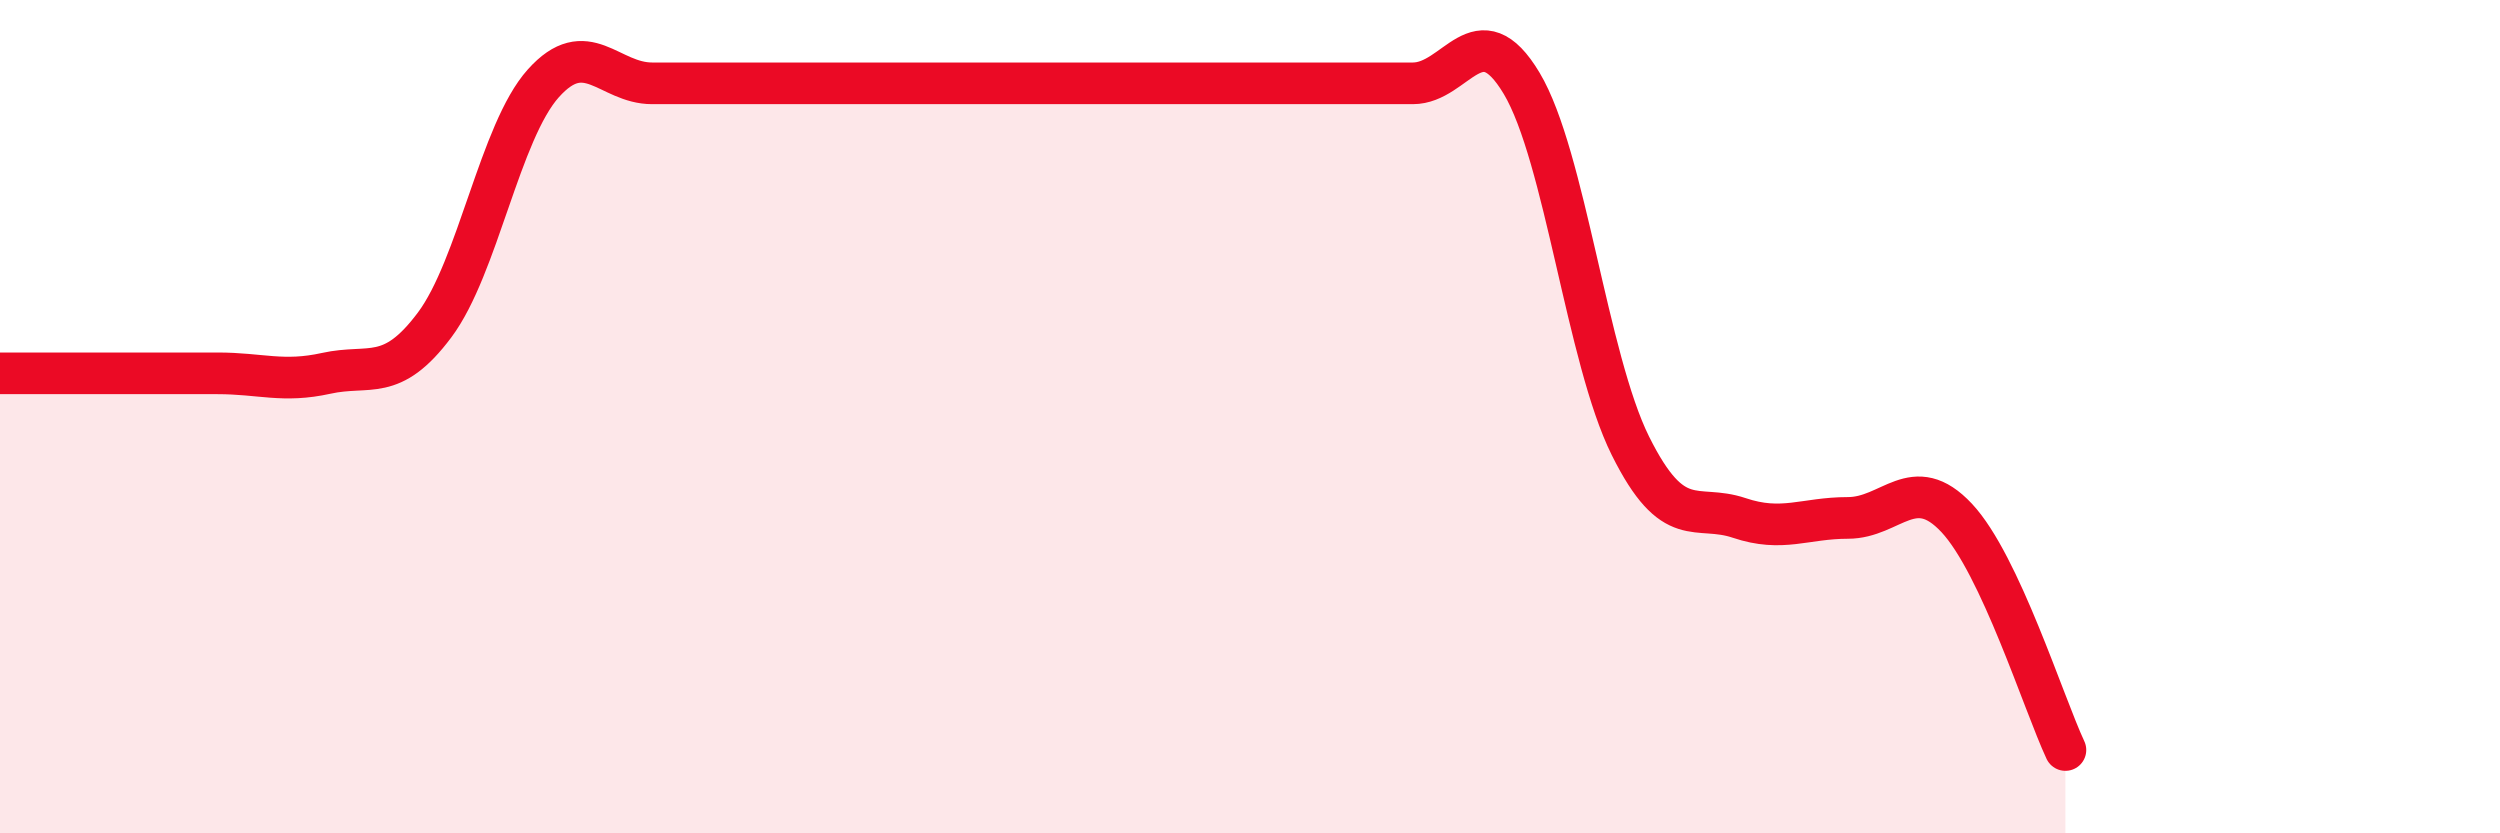
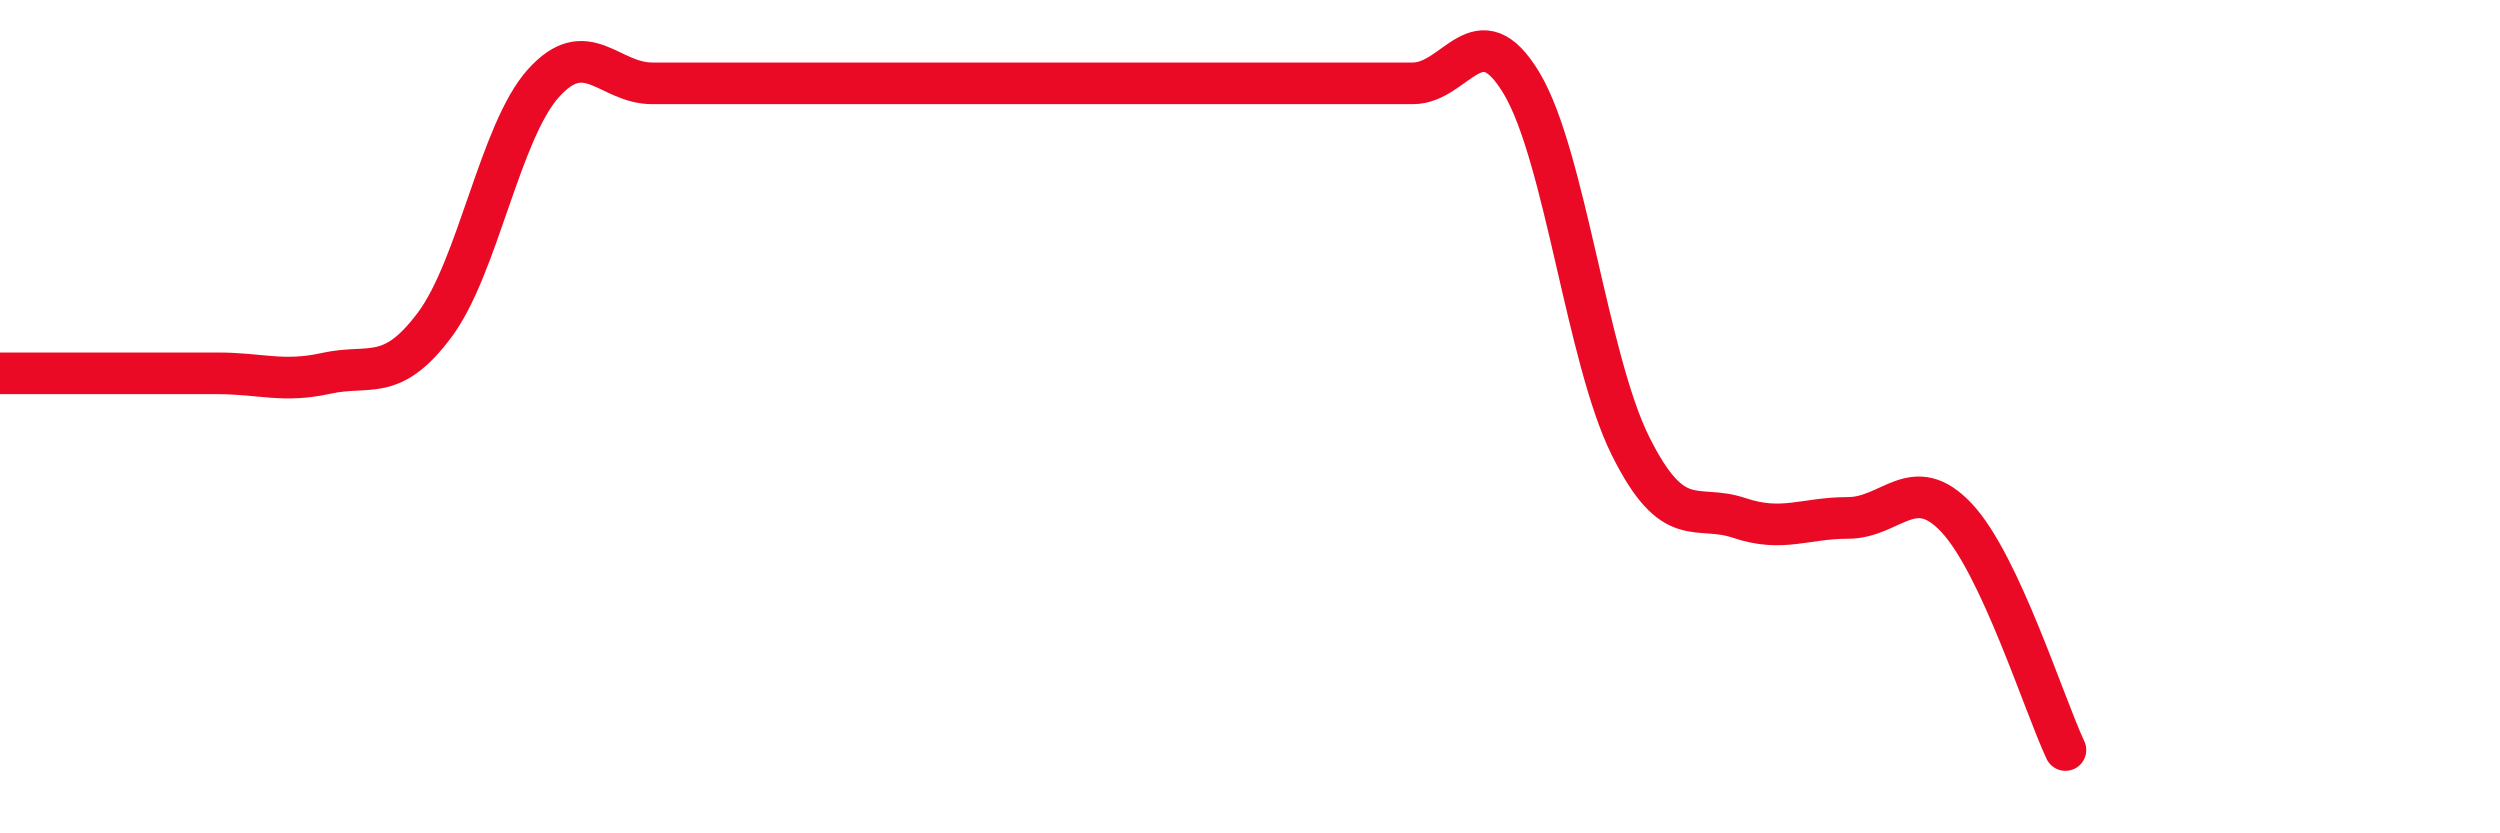
<svg xmlns="http://www.w3.org/2000/svg" width="60" height="20" viewBox="0 0 60 20">
-   <path d="M 0,8.96 C 0.52,8.96 1.57,8.96 2.61,8.96 C 3.65,8.96 4.18,8.96 5.22,8.96 C 6.26,8.96 6.79,9.19 7.83,8.96 C 8.87,8.73 9.39,9.19 10.43,7.8 C 11.47,6.41 12,3.16 13.04,2 C 14.08,0.84 14.61,2 15.65,2 C 16.69,2 17.22,2 18.26,2 C 19.3,2 19.83,2 20.87,2 C 21.91,2 22.44,2 23.48,2 C 24.52,2 25.05,2 26.09,2 C 27.13,2 27.66,2 28.7,2 C 29.74,2 30.26,2 31.3,2 C 32.34,2 32.87,2 33.91,2 C 34.95,2 35.48,0.26 36.52,2 C 37.56,3.74 38.09,8.61 39.13,10.7 C 40.17,12.79 40.7,12.08 41.74,12.43 C 42.78,12.78 43.31,12.43 44.35,12.43 C 45.39,12.43 45.92,11.32 46.96,12.43 C 48,13.54 49.05,16.89 49.57,18L49.57 20L0 20Z" fill="#EB0A25" opacity="0.1" stroke-linecap="round" stroke-linejoin="round" />
  <path d="M 0,8.96 C 0.52,8.96 1.57,8.96 2.61,8.96 C 3.65,8.96 4.18,8.96 5.22,8.96 C 6.26,8.96 6.79,9.19 7.83,8.96 C 8.87,8.73 9.39,9.19 10.43,7.8 C 11.47,6.41 12,3.16 13.04,2 C 14.08,0.84 14.61,2 15.65,2 C 16.69,2 17.22,2 18.26,2 C 19.3,2 19.83,2 20.87,2 C 21.91,2 22.44,2 23.48,2 C 24.52,2 25.05,2 26.09,2 C 27.13,2 27.66,2 28.7,2 C 29.74,2 30.26,2 31.3,2 C 32.34,2 32.87,2 33.91,2 C 34.95,2 35.48,0.26 36.52,2 C 37.56,3.74 38.09,8.61 39.13,10.7 C 40.17,12.79 40.7,12.08 41.74,12.43 C 42.78,12.78 43.31,12.43 44.35,12.43 C 45.39,12.43 45.92,11.32 46.96,12.43 C 48,13.54 49.05,16.89 49.57,18" stroke="#EB0A25" stroke-width="1" fill="none" stroke-linecap="round" stroke-linejoin="round" />
</svg>